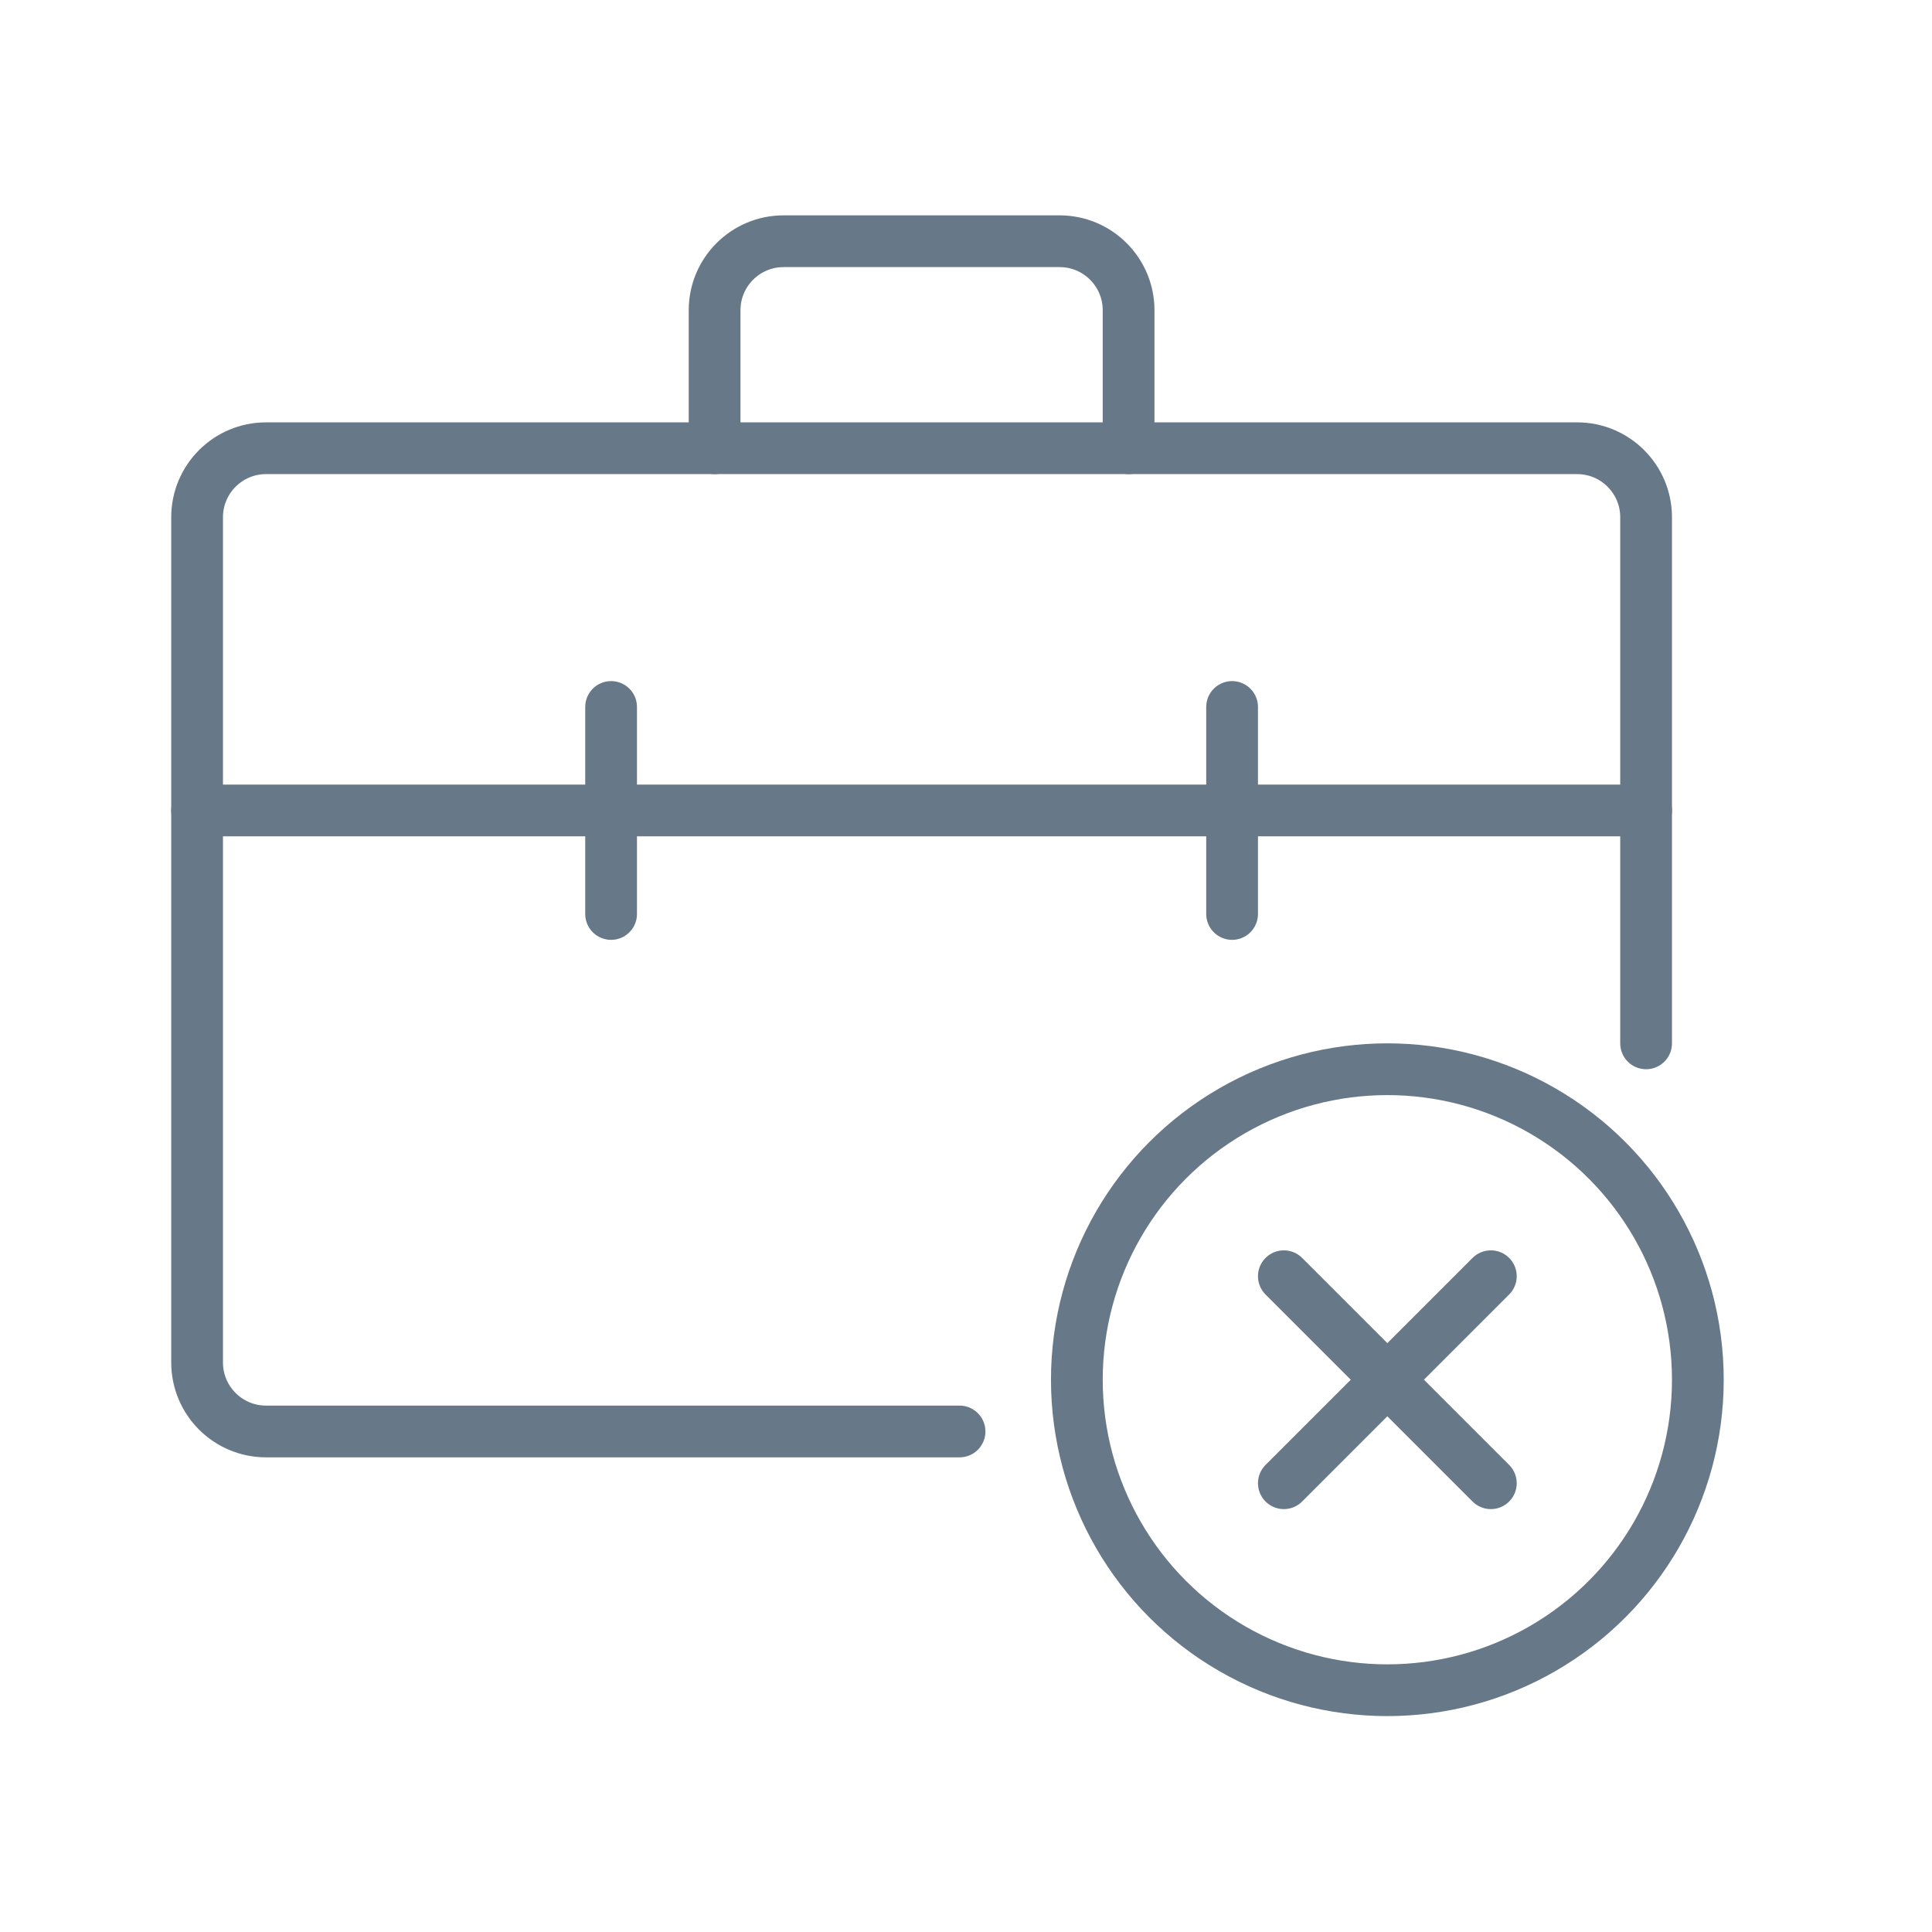
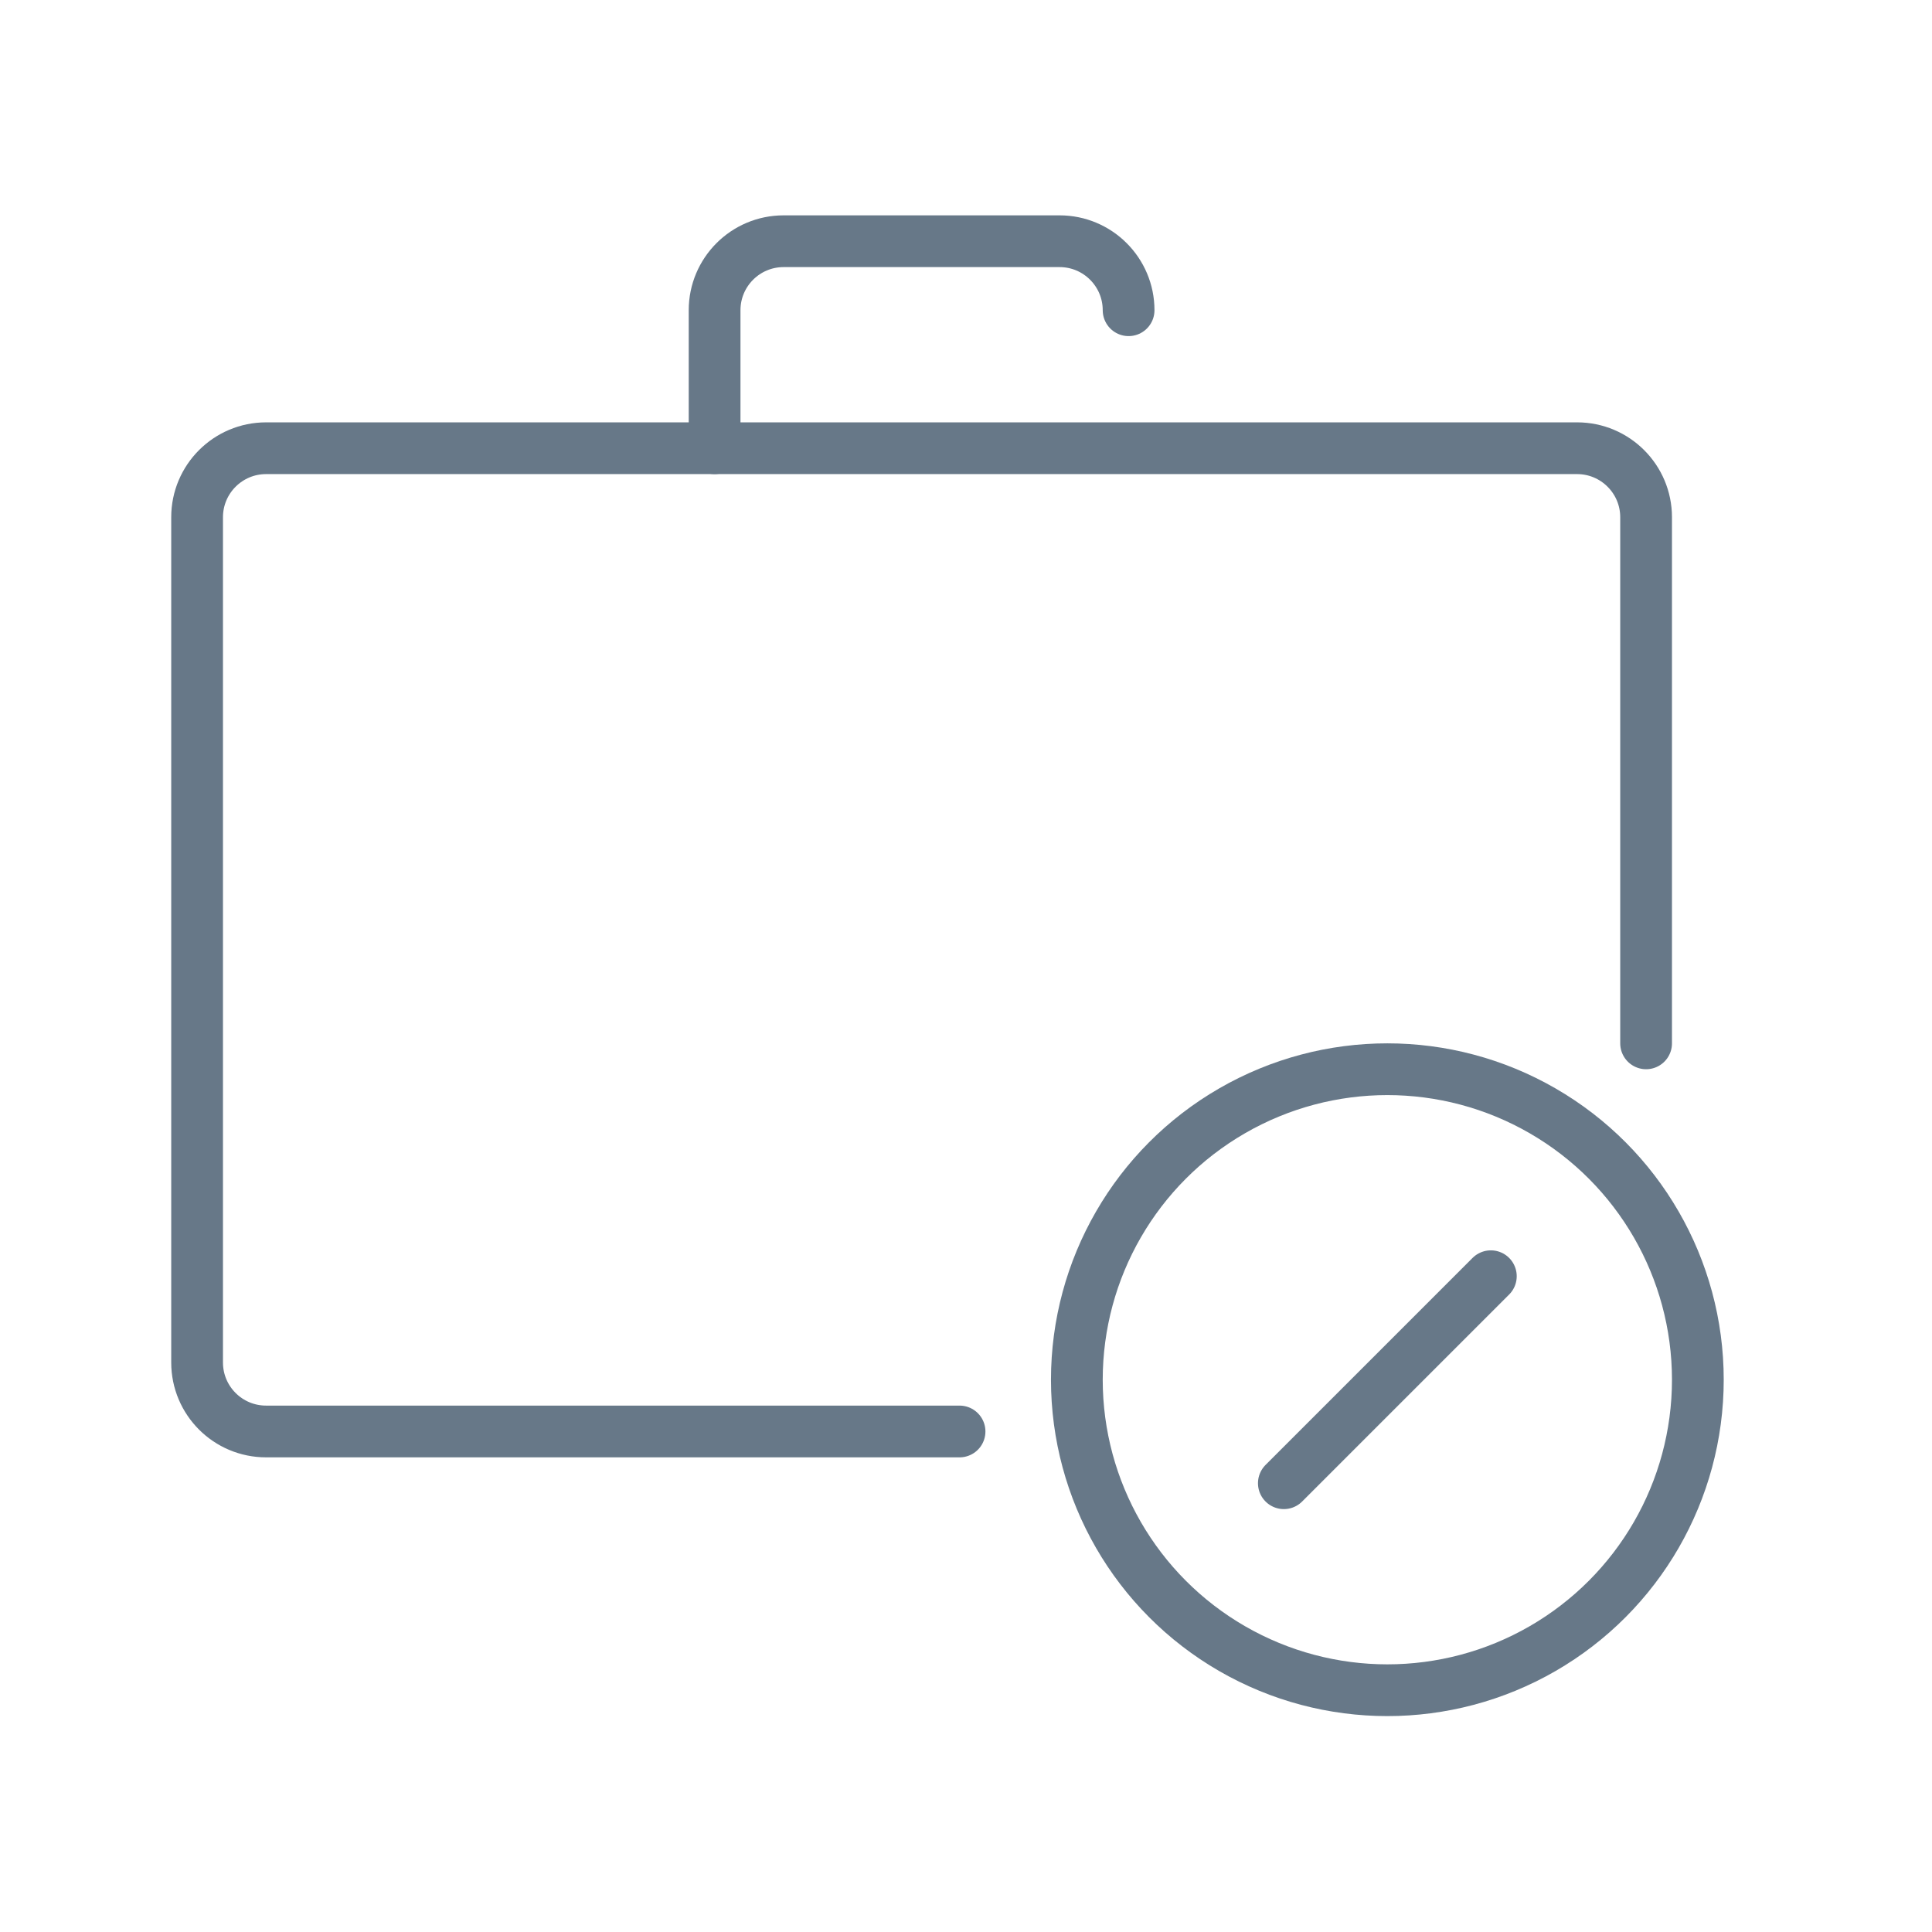
<svg xmlns="http://www.w3.org/2000/svg" width="56px" height="56px" viewBox="0 0 56 56" fill="none">
  <defs />
  <path d="M 27.813 41.492 L 7.713 41.492 C 6.608 41.492 5.713 40.597 5.713 39.492 L 5.713 14.992 C 5.713 13.888 6.608 12.992 7.713 12.992 L 45.713 12.992 C 46.817 12.992 47.713 13.888 47.713 14.992 L 47.713 30.242" stroke="#677888" stroke-width="1.5" stroke-linecap="round" stroke-linejoin="round" />
-   <path d="M 5.713 23.492 L 47.713 23.492" stroke="#677888" stroke-width="1.5" stroke-linecap="round" stroke-linejoin="round" />
-   <path d="M 20.713 12.992 L 20.713 8.992 C 20.713 7.888 21.608 6.992 22.713 6.992 L 30.713 6.992 C 31.817 6.992 32.713 7.888 32.713 8.992 L 32.713 12.992" stroke="#677888" stroke-width="1.5" stroke-linecap="round" stroke-linejoin="round" />
-   <path d="M 17.713 26.492 L 17.713 20.492" stroke="#677888" stroke-width="1.5" stroke-linecap="round" stroke-linejoin="round" />
-   <path d="M 35.713 26.492 L 35.713 20.492" stroke="#677888" stroke-width="1.5" stroke-linecap="round" stroke-linejoin="round" />
+   <path d="M 20.713 12.992 L 20.713 8.992 C 20.713 7.888 21.608 6.992 22.713 6.992 L 30.713 6.992 C 31.817 6.992 32.713 7.888 32.713 8.992 " stroke="#677888" stroke-width="1.5" stroke-linecap="round" stroke-linejoin="round" />
  <circle cx="40.213" cy="39.992" r="9" stroke="#677888" stroke-width="1.5" stroke-linecap="round" stroke-linejoin="round" />
-   <path d="M 37.213 36.992 L 43.213 42.992" stroke="#677888" stroke-width="1.5" stroke-linecap="round" stroke-linejoin="round" />
  <path d="M 43.213 36.992 L 37.213 42.992" stroke="#677888" stroke-width="1.5" stroke-linecap="round" stroke-linejoin="round" />
</svg>